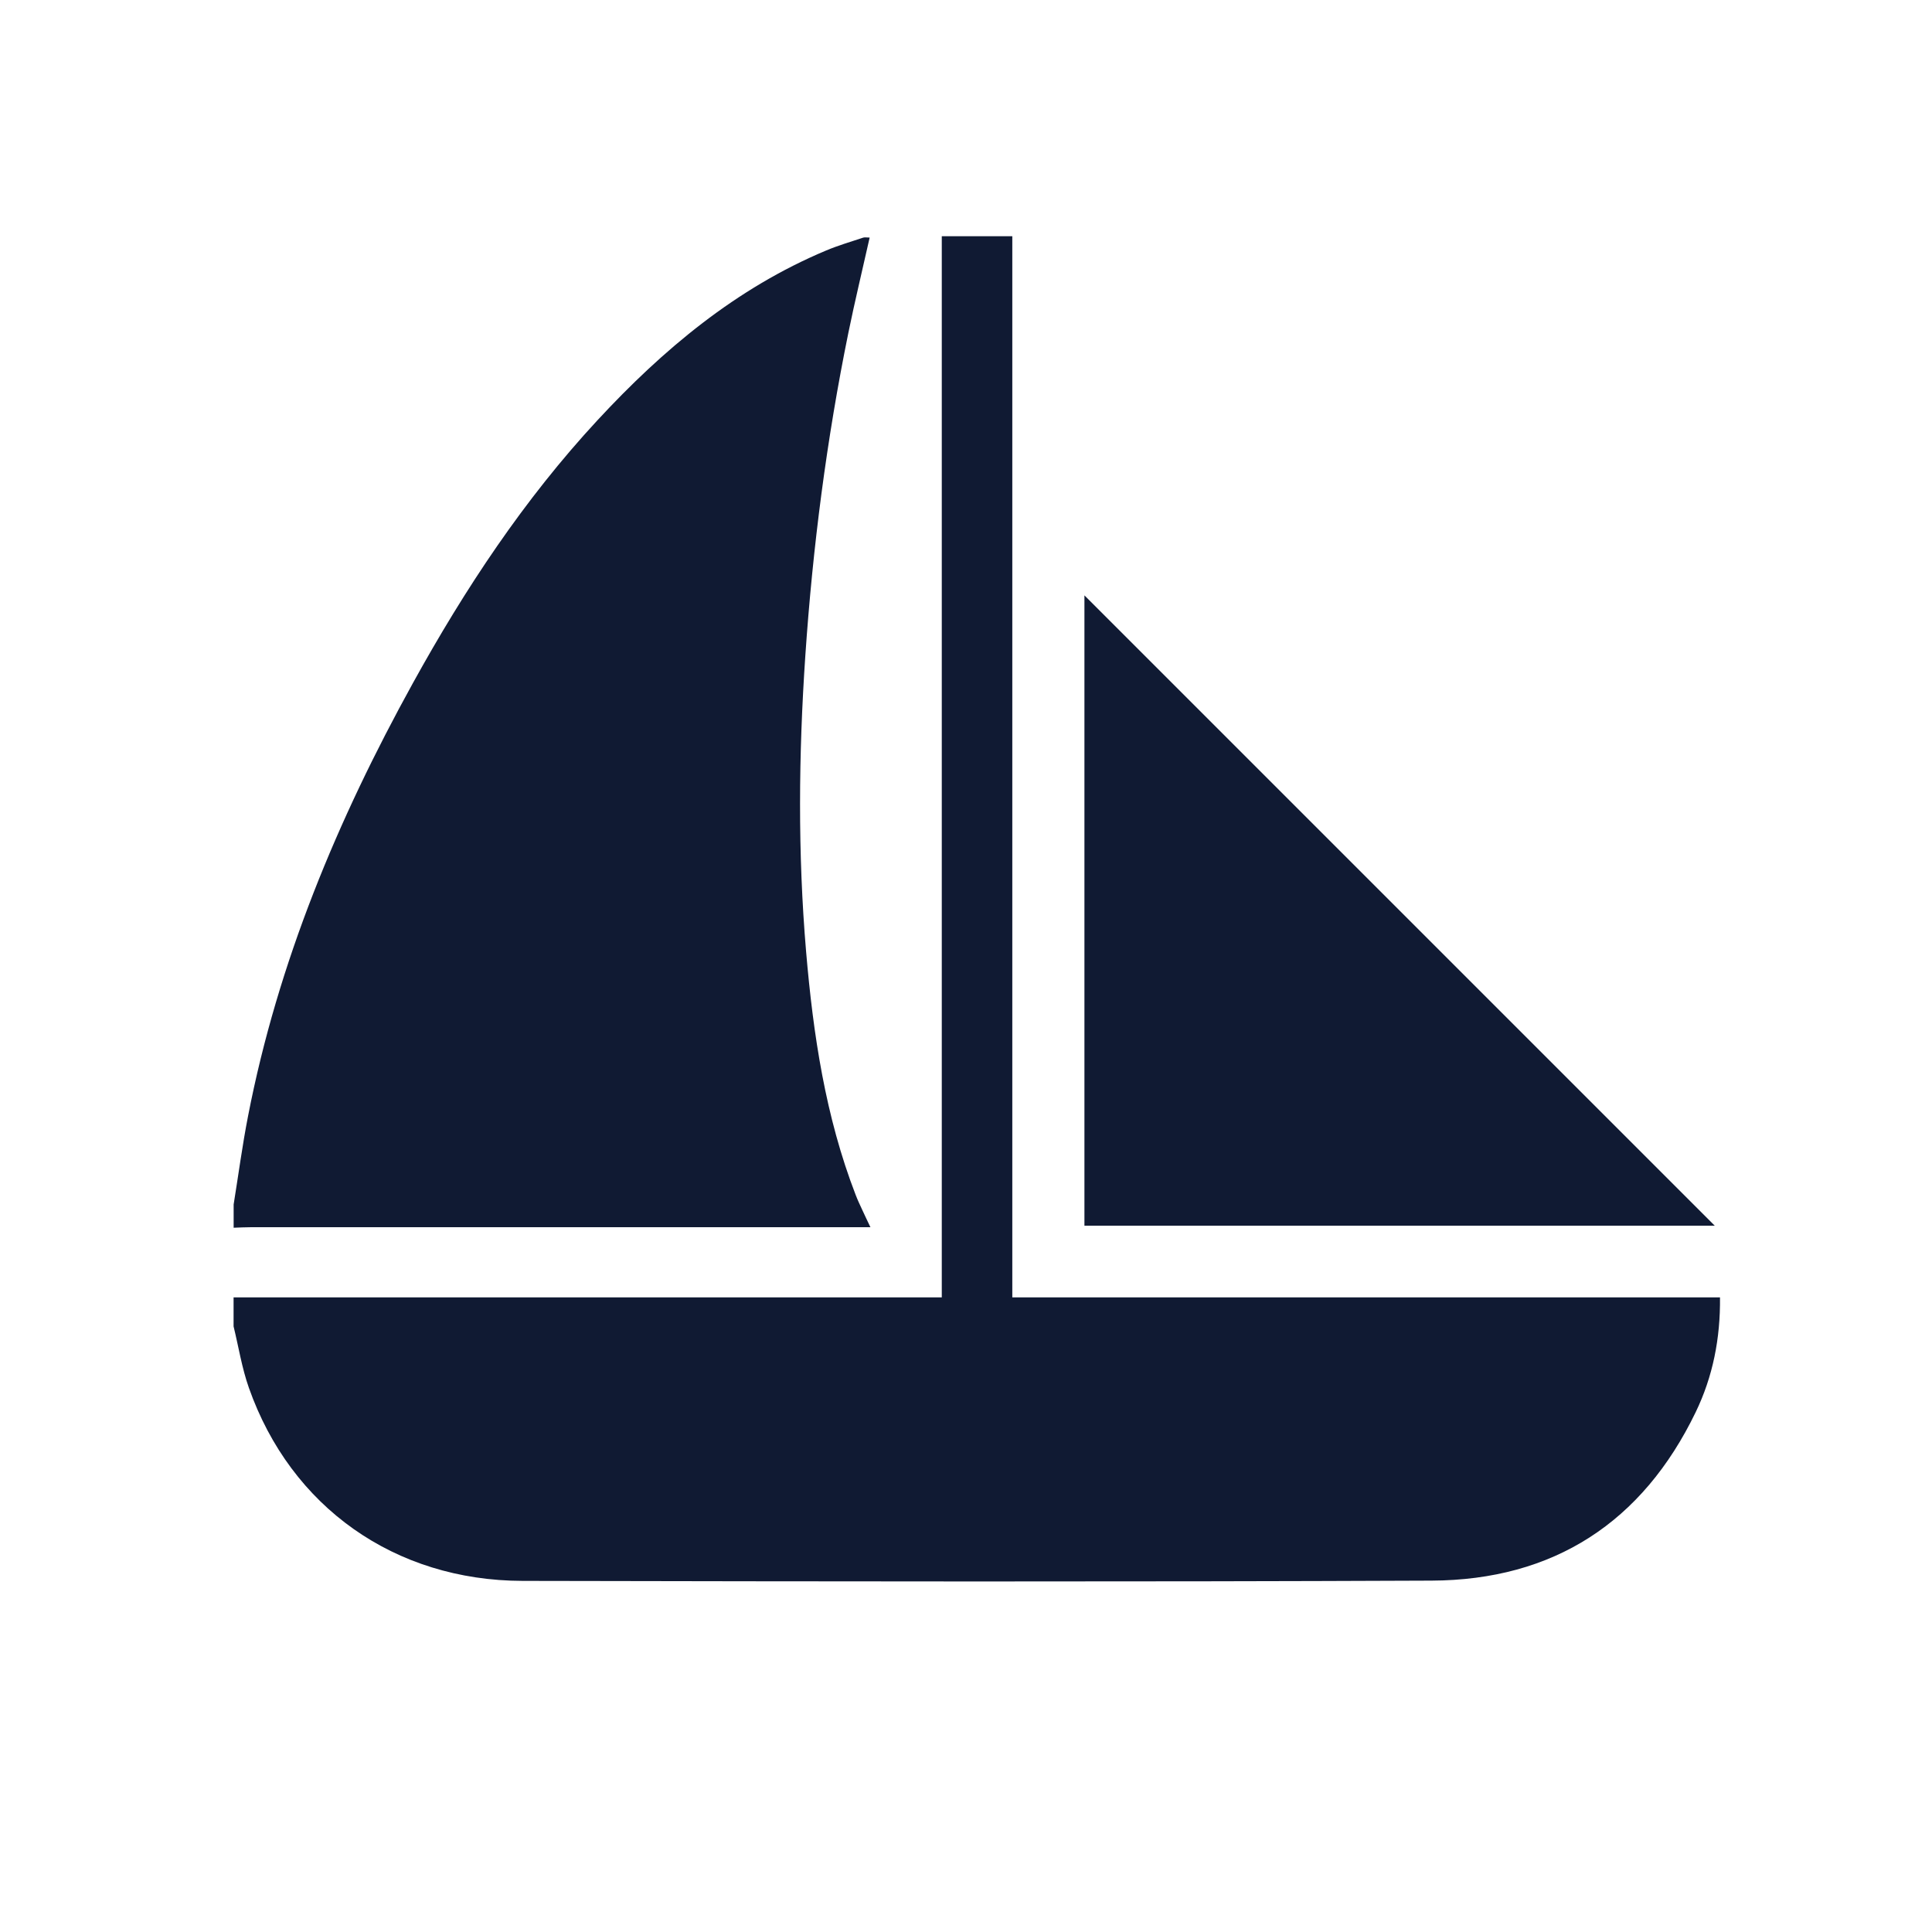
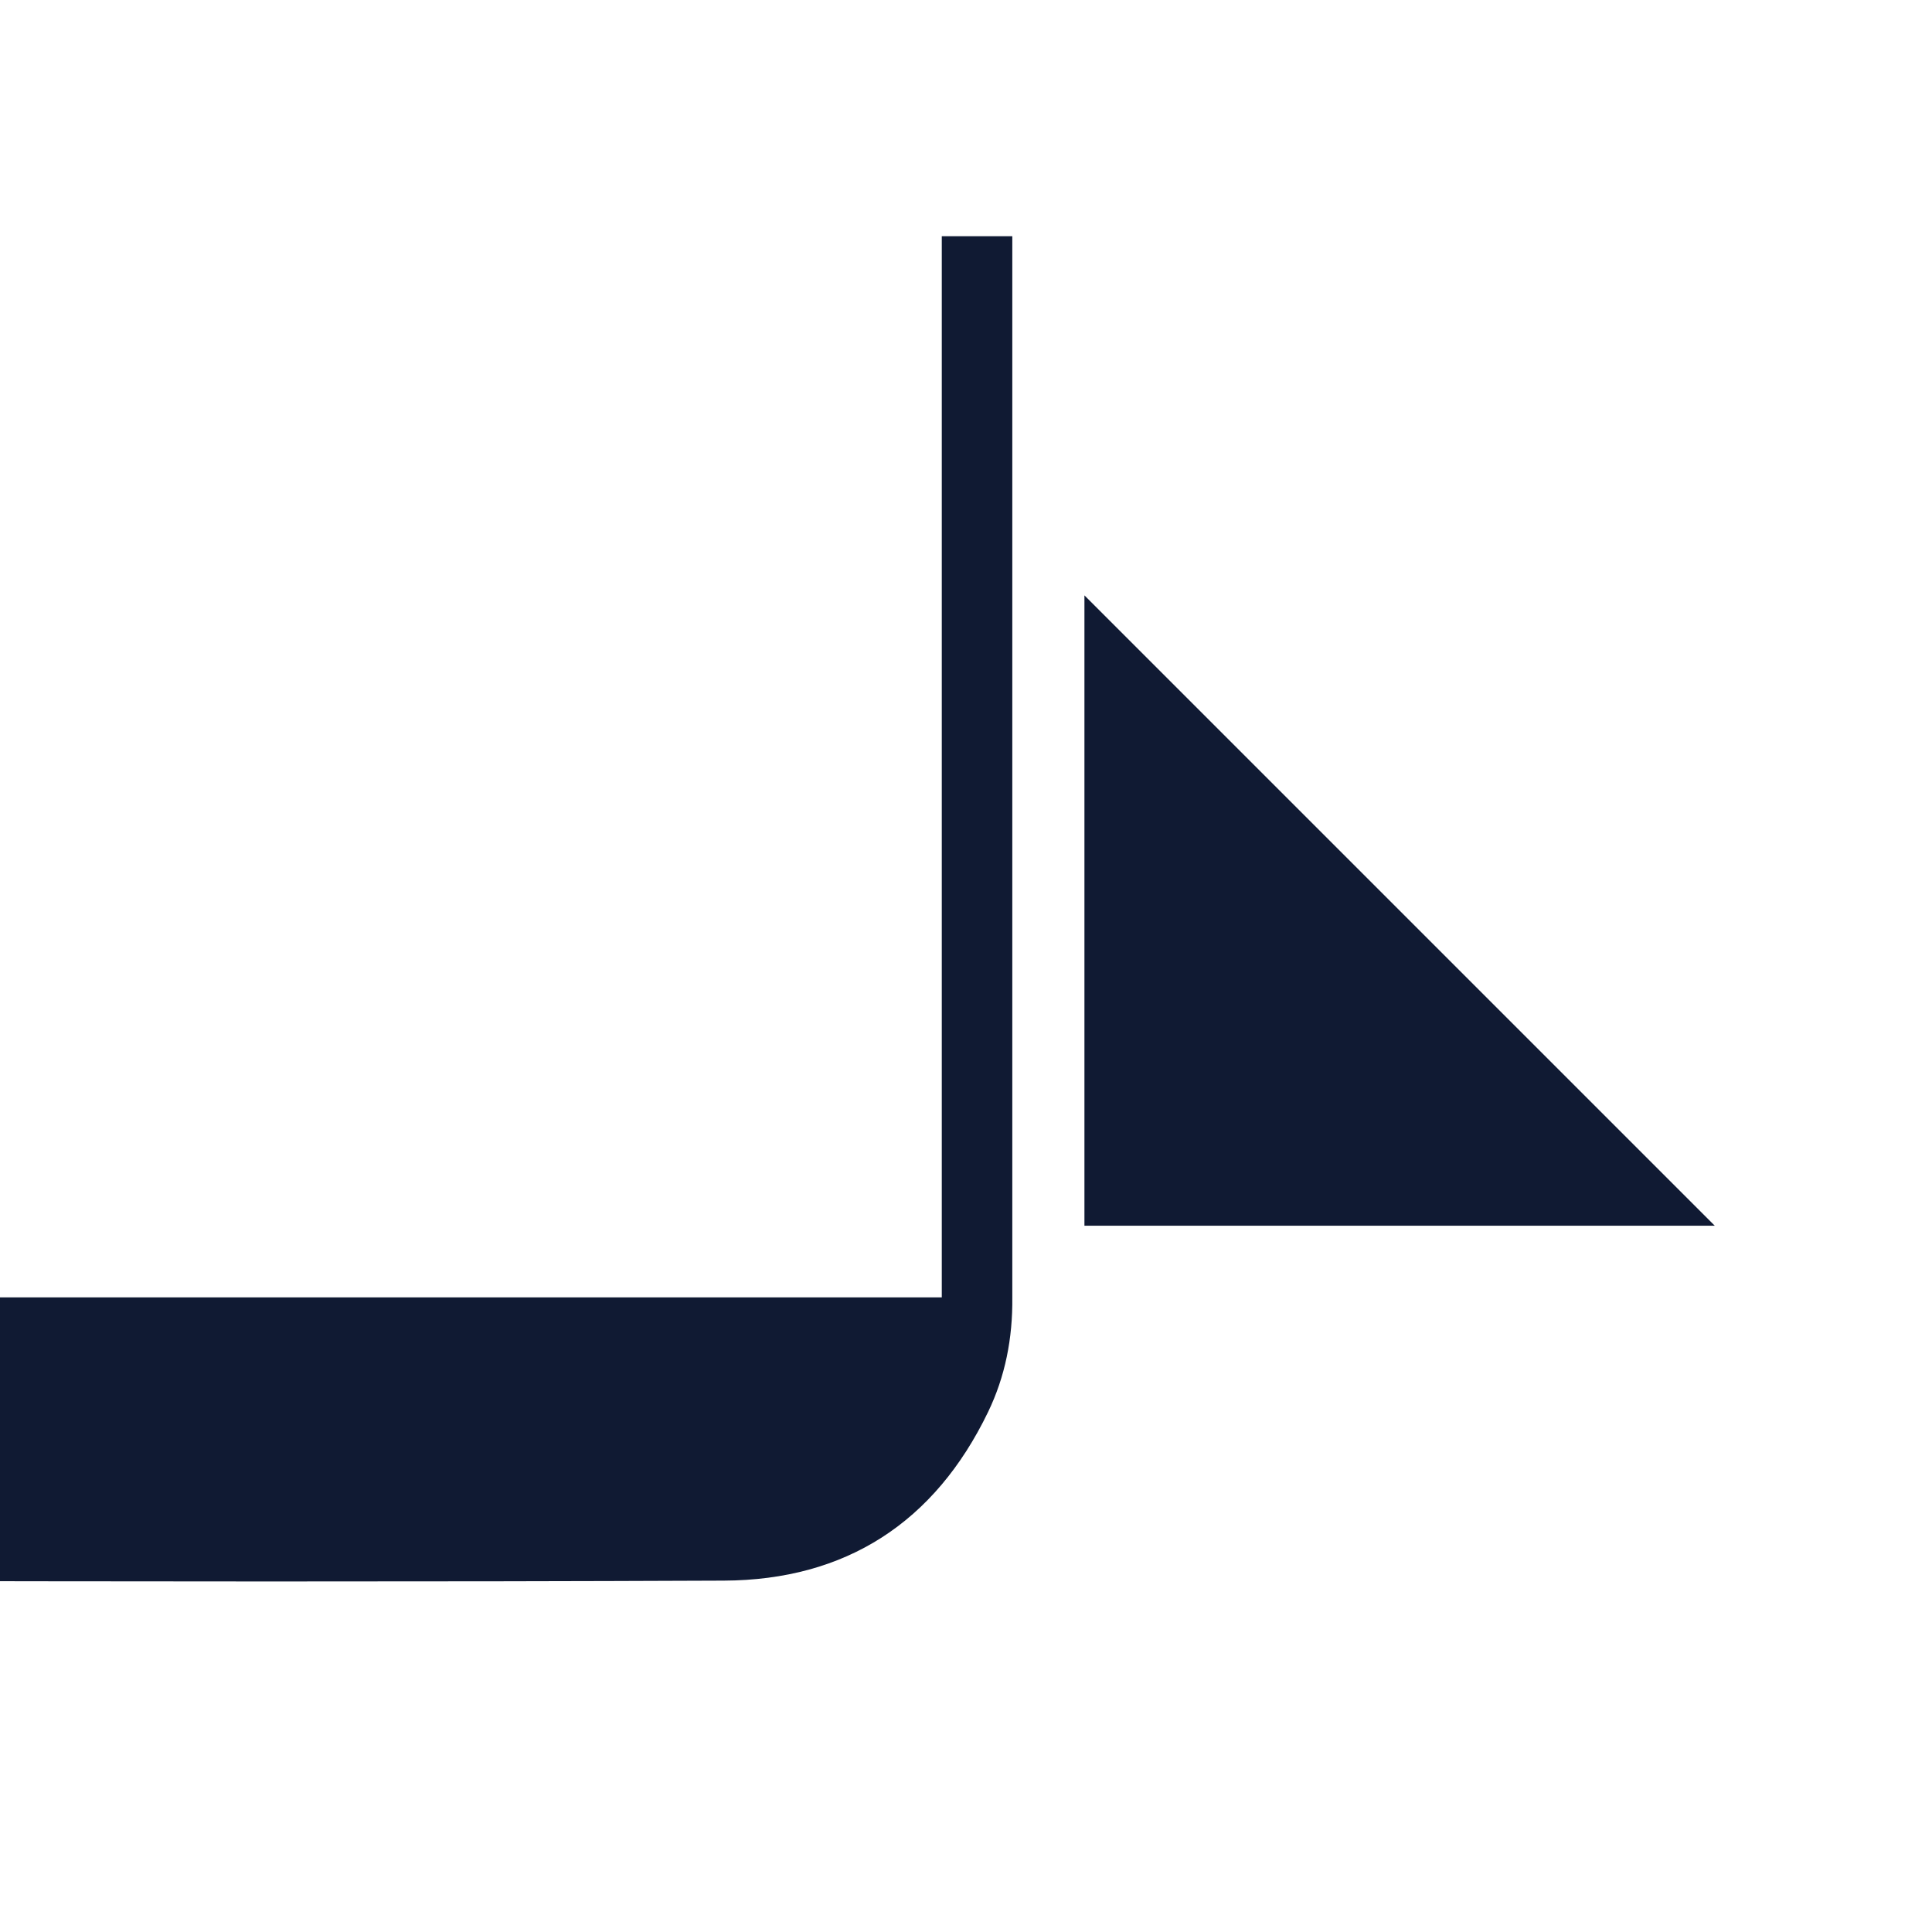
<svg xmlns="http://www.w3.org/2000/svg" id="a" viewBox="0 0 300 300">
  <defs>
    <style>.b{fill:#101a33;}</style>
  </defs>
-   <path class="b" d="M36.28,201.46h109.96V36.68h10.95V201.46h109.89c.07,6.37-1.11,12.3-3.77,17.81-8.27,17.12-22.07,26.09-41.03,26.17-47.04,.2-94.08,.13-141.12,.04-19.88-.04-35.99-11.48-42.51-29.97-1.09-3.08-1.6-6.36-2.38-9.55v-4.51Z" />
-   <path class="b" d="M36.28,187.03c.74-4.58,1.35-9.19,2.24-13.74,4.64-23.88,13.89-46.02,25.59-67.21,8.08-14.64,17.26-28.52,28.66-40.82,10.19-11,21.52-20.5,35.53-26.37,1.86-.78,3.81-1.35,5.73-1.99,.25-.08,.56-.01,1.01-.01-1.12,5.01-2.3,9.87-3.3,14.76-3.38,16.57-5.54,33.3-6.69,50.18-1.04,15.32-1.18,30.62,.12,45.92,1.1,12.88,3,25.64,7.7,37.8,.32,.84,.71,1.65,1.09,2.47,.33,.73,.69,1.46,1.2,2.54h-2.88c-31.1,0-62.2,0-93.3,0-.9,0-1.8,.05-2.7,.08,0-1.2,0-2.41,0-3.61Z" />
+   <path class="b" d="M36.28,201.46h109.96V36.68h10.95V201.46c.07,6.37-1.11,12.3-3.77,17.81-8.27,17.12-22.07,26.09-41.03,26.17-47.04,.2-94.08,.13-141.12,.04-19.88-.04-35.99-11.48-42.51-29.97-1.09-3.08-1.6-6.36-2.38-9.55v-4.51Z" />
  <path class="b" d="M168.39,92.45c32.62,32.62,65.27,65.27,97.88,97.88h-97.88V92.45Z" />
</svg>